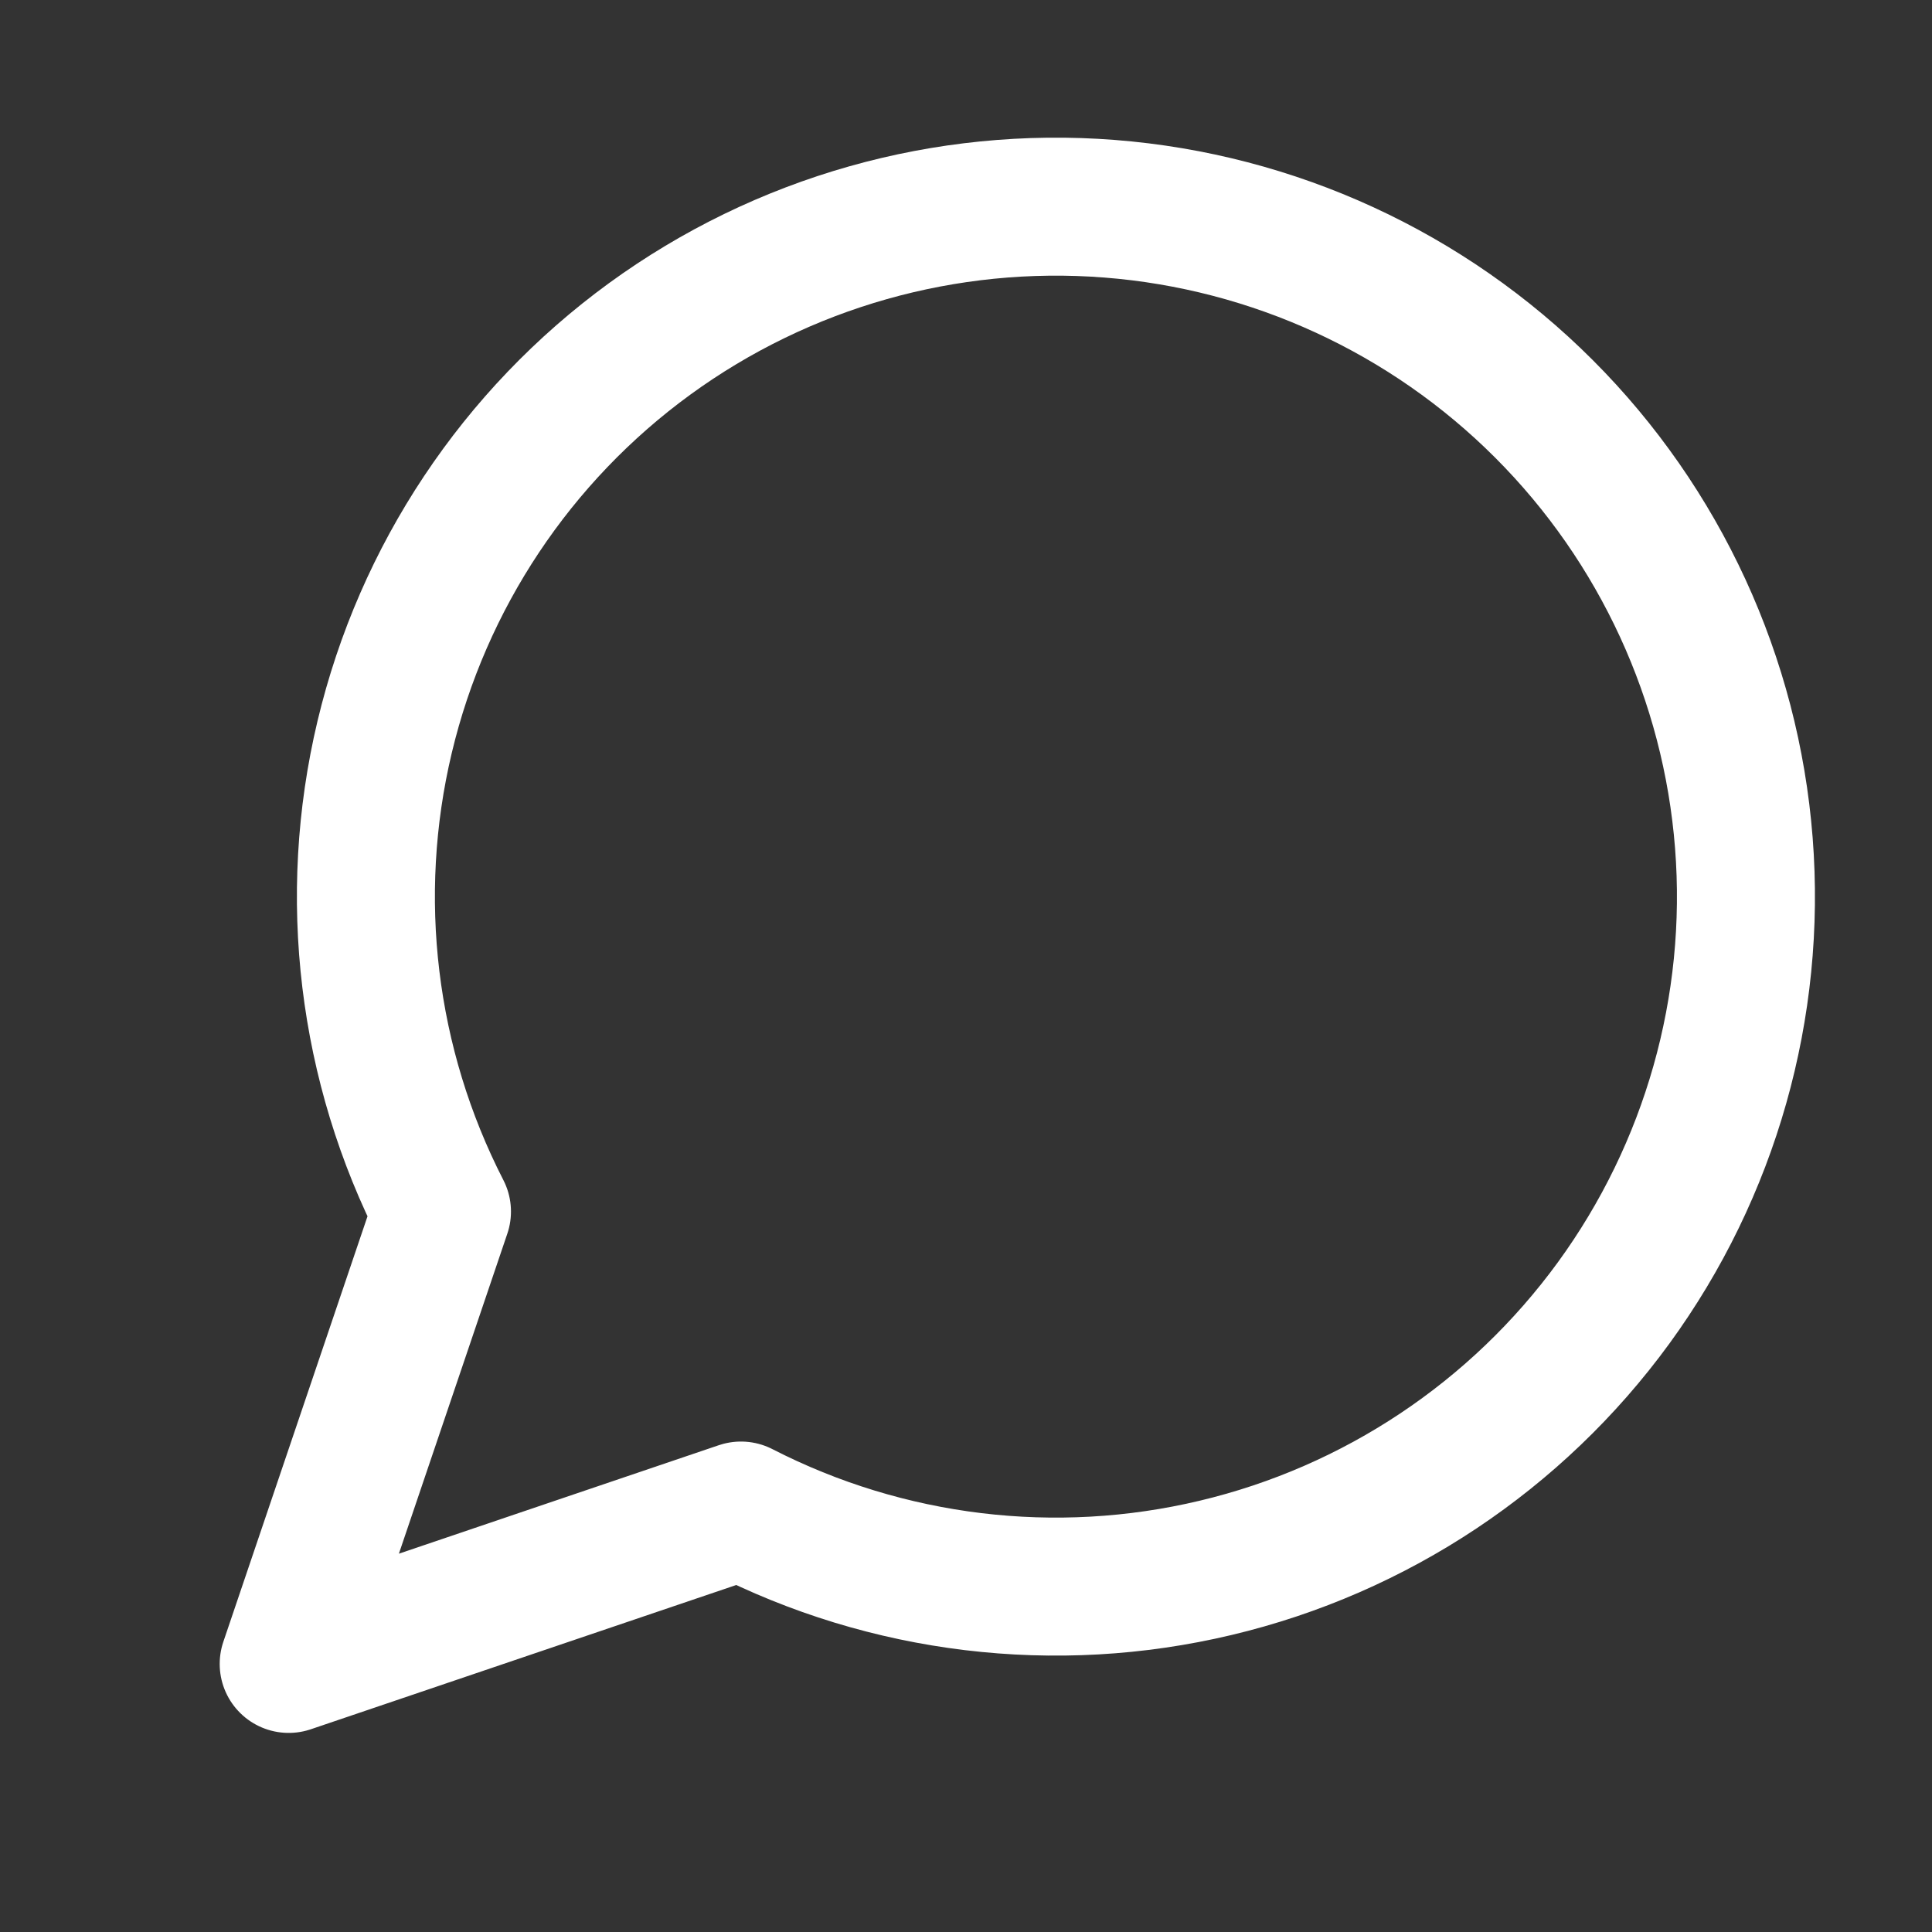
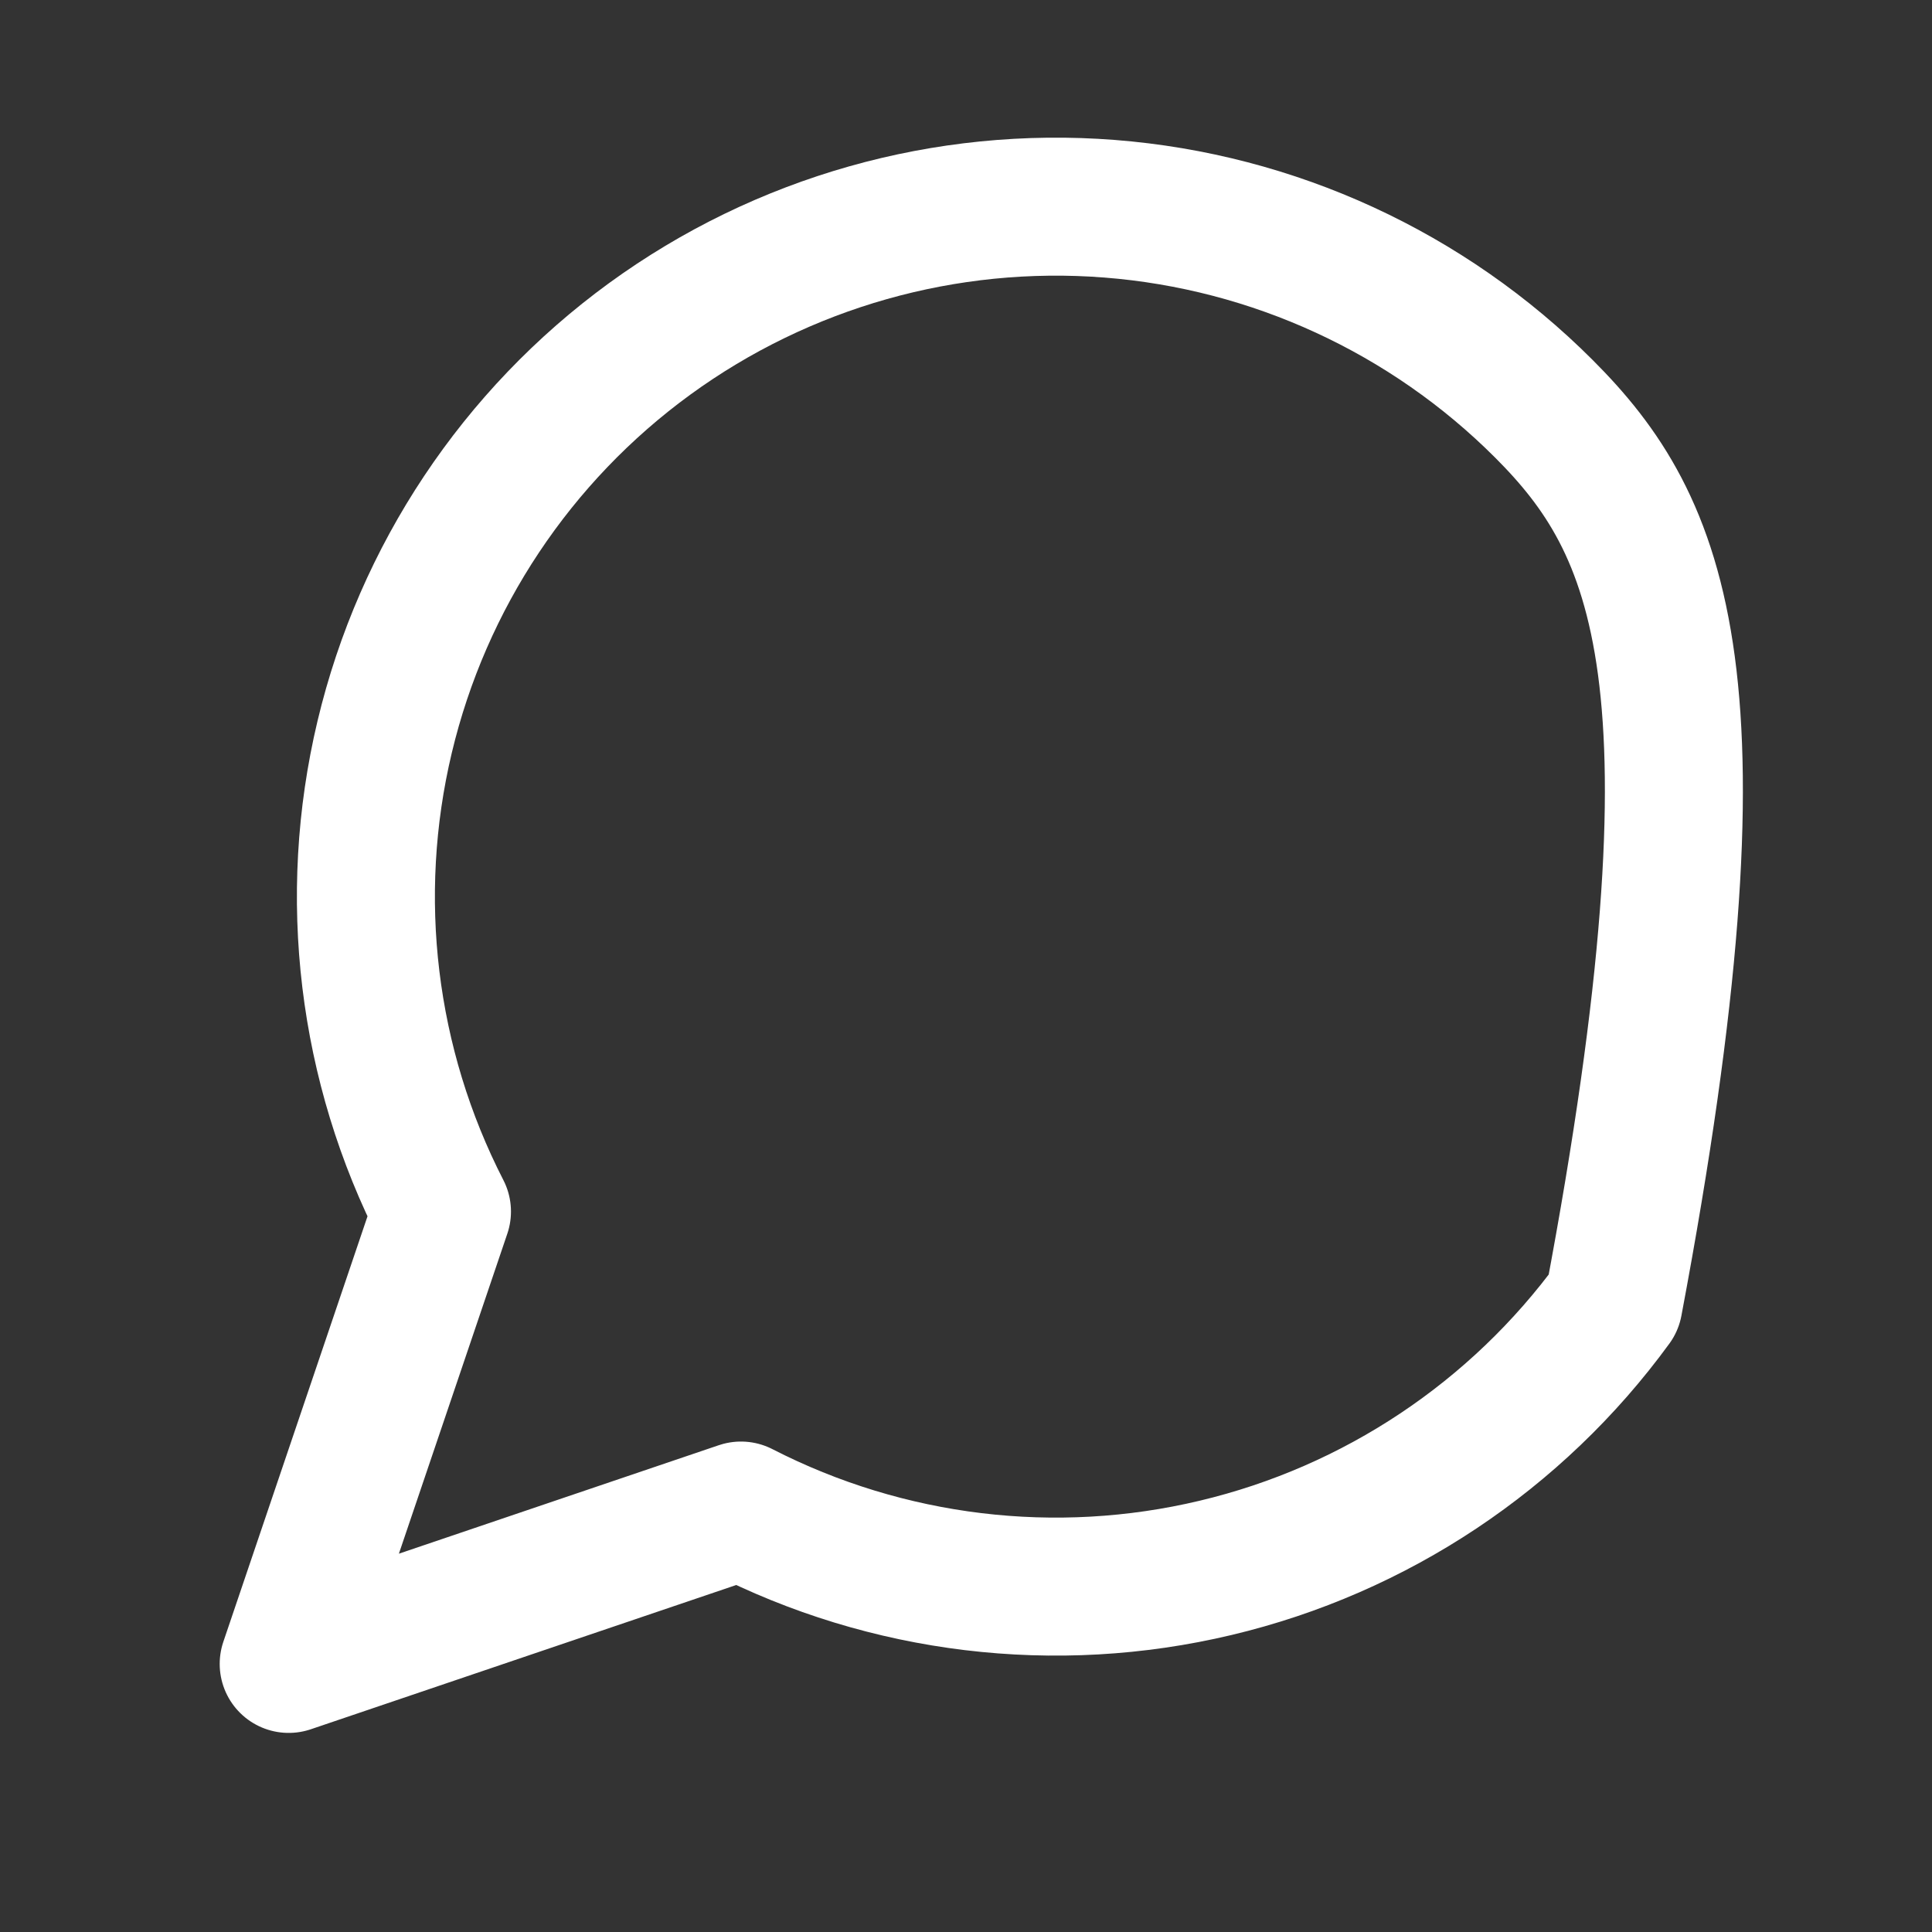
<svg xmlns="http://www.w3.org/2000/svg" width="21" height="21" viewBox="0 0 21 21" fill="none">
  <rect x="0" y="0" width="21" height="21" fill="#333333" stroke="none" />
-   <path d="M8.054 16.419C9.645 17.235 11.474 17.456 13.213 17.042C14.952 16.629 16.486 15.607 17.539 14.163C18.592 12.718 19.094 10.945 18.955 9.163C18.816 7.381 18.045 5.707 16.781 4.443C15.517 3.179 13.843 2.408 12.061 2.269C10.279 2.13 8.506 2.632 7.061 3.684C5.616 4.737 4.595 6.271 4.181 8.01C3.767 9.749 3.988 11.579 4.804 13.169L3.138 18.086L8.054 16.419Z" stroke="white" stroke-width="1.5" stroke-linecap="round" stroke-linejoin="round" />
+   <path d="M8.054 16.419C9.645 17.235 11.474 17.456 13.213 17.042C14.952 16.629 16.486 15.607 17.539 14.163C18.816 7.381 18.045 5.707 16.781 4.443C15.517 3.179 13.843 2.408 12.061 2.269C10.279 2.13 8.506 2.632 7.061 3.684C5.616 4.737 4.595 6.271 4.181 8.01C3.767 9.749 3.988 11.579 4.804 13.169L3.138 18.086L8.054 16.419Z" stroke="white" stroke-width="1.5" stroke-linecap="round" stroke-linejoin="round" />
</svg>